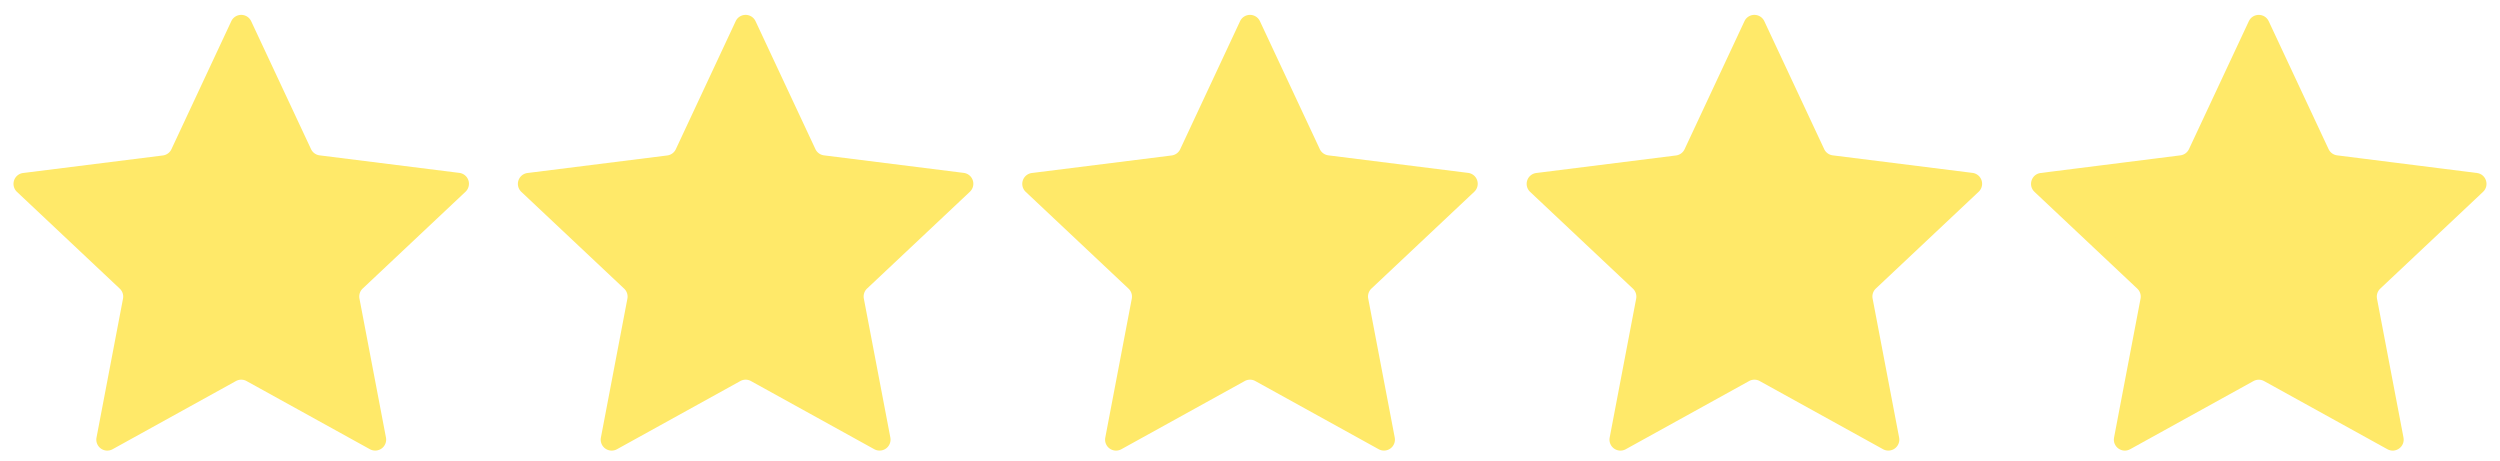
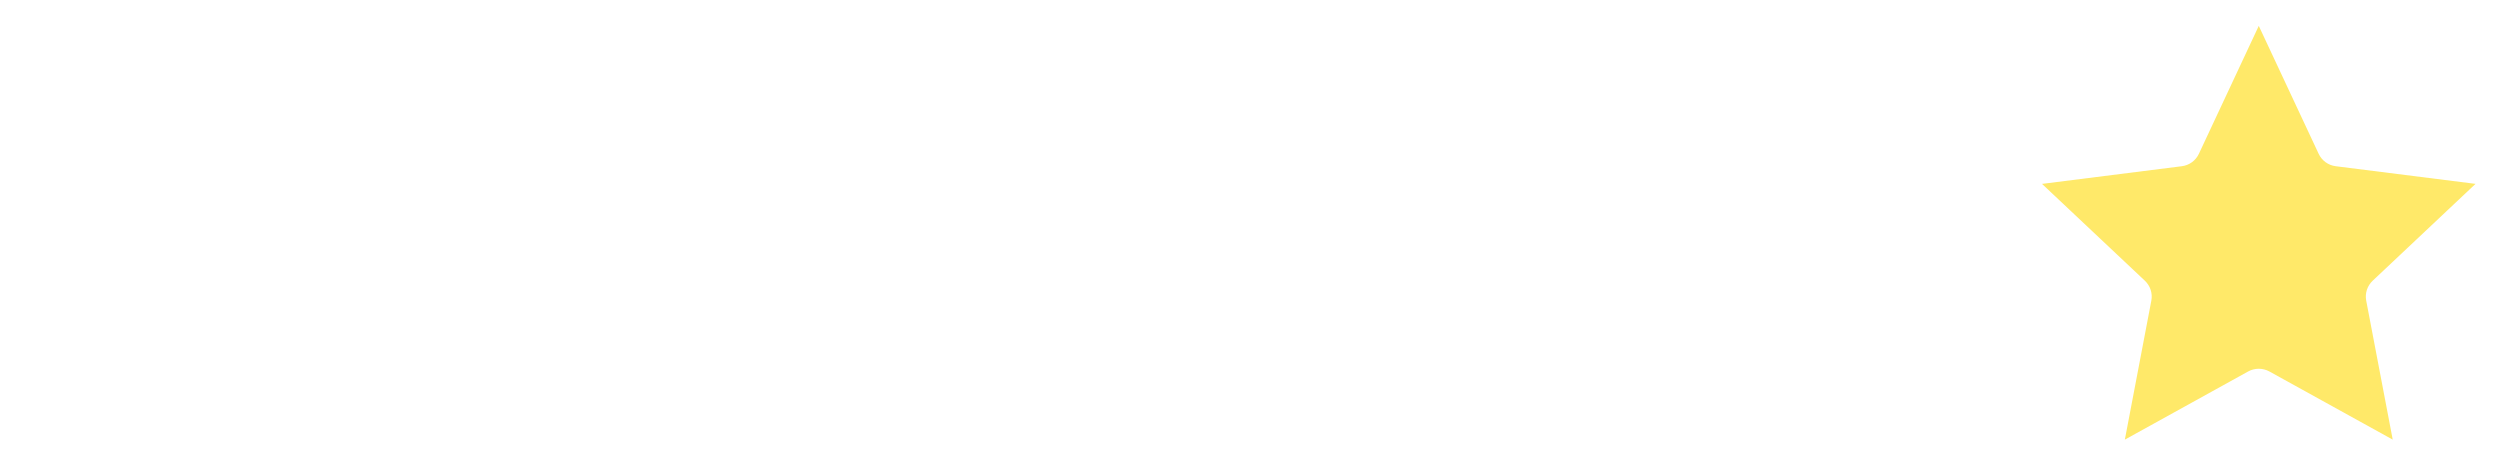
<svg xmlns="http://www.w3.org/2000/svg" id="Gruppe_460" data-name="Gruppe 460" width="114" height="21" viewBox="0 0 114 21">
-   <path id="Polygon_7" data-name="Polygon 7" d="M10.547.967a.5.5,0,0,1,.906,0L14.183,6.8a.5.5,0,0,0,.39.284l6.374.8a.5.5,0,0,1,.28.86l-4.688,4.413a.5.5,0,0,0-.148.458L17.6,19.953a.5.5,0,0,1-.733.531l-5.624-3.108a.5.5,0,0,0-.484,0L5.134,20.485a.5.5,0,0,1-.733-.531l1.208-6.334a.5.5,0,0,0-.148-.458L.773,8.749a.5.5,0,0,1,.28-.86l6.374-.8a.5.5,0,0,0,.39-.284Z" transform="translate(23)" fill="#ffe969" />
-   <path id="Polygon_11" data-name="Polygon 11" d="M10.547.967a.5.5,0,0,1,.906,0L14.183,6.8a.5.5,0,0,0,.39.284l6.374.8a.5.5,0,0,1,.28.86l-4.688,4.413a.5.5,0,0,0-.148.458L17.6,19.953a.5.5,0,0,1-.733.531l-5.624-3.108a.5.5,0,0,0-.484,0L5.134,20.485a.5.5,0,0,1-.733-.531l1.208-6.334a.5.5,0,0,0-.148-.458L.773,8.749a.5.5,0,0,1,.28-.86l6.374-.8a.5.5,0,0,0,.39-.284Z" fill="#ffe969" />
-   <path id="Polygon_8" data-name="Polygon 8" d="M10.547.967a.5.5,0,0,1,.906,0L14.183,6.8a.5.5,0,0,0,.39.284l6.374.8a.5.5,0,0,1,.28.86l-4.688,4.413a.5.5,0,0,0-.148.458L17.6,19.953a.5.5,0,0,1-.733.531l-5.624-3.108a.5.5,0,0,0-.484,0L5.134,20.485a.5.5,0,0,1-.733-.531l1.208-6.334a.5.5,0,0,0-.148-.458L.773,8.749a.5.5,0,0,1,.28-.86l6.374-.8a.5.5,0,0,0,.39-.284Z" transform="translate(46)" fill="#ffe969" />
-   <path id="Polygon_9" data-name="Polygon 9" d="M10.547.967a.5.5,0,0,1,.906,0L14.183,6.8a.5.5,0,0,0,.39.284l6.374.8a.5.5,0,0,1,.28.86l-4.688,4.413a.5.5,0,0,0-.148.458L17.6,19.953a.5.5,0,0,1-.733.531l-5.624-3.108a.5.5,0,0,0-.484,0L5.134,20.485a.5.5,0,0,1-.733-.531l1.208-6.334a.5.5,0,0,0-.148-.458L.773,8.749a.5.5,0,0,1,.28-.86l6.374-.8a.5.5,0,0,0,.39-.284Z" transform="translate(69)" fill="#ffe969" />
  <g id="Polygon_10" data-name="Polygon 10" transform="translate(92)" fill="#ffe969">
    <path d="M 4.893 20.047 L 6.1 13.713 C 6.165 13.375 6.054 13.033 5.803 12.798 L 1.116 8.385 L 7.489 7.58 C 7.832 7.537 8.123 7.325 8.27 7.012 L 11 1.18 L 11 1.18 L 13.73 7.012 C 13.877 7.325 14.168 7.537 14.511 7.58 L 20.884 8.384 L 16.197 12.798 C 15.946 13.033 15.835 13.375 15.9 13.713 L 17.108 20.047 L 11.484 16.939 C 11.336 16.858 11.169 16.815 11 16.815 C 10.831 16.815 10.664 16.858 10.516 16.939 L 4.893 20.047 Z" stroke="none" />
-     <path d="M 11 2.359 L 8.723 7.224 C 8.503 7.693 8.065 8.012 7.552 8.076 L 2.231 8.748 L 6.146 12.434 C 6.521 12.787 6.688 13.3 6.591 13.807 L 5.583 19.094 L 10.274 16.502 C 10.496 16.379 10.747 16.315 11 16.315 C 11.253 16.315 11.504 16.379 11.725 16.502 L 16.417 19.094 L 15.409 13.807 C 15.312 13.3 15.479 12.787 15.854 12.434 L 19.769 8.748 L 14.448 8.076 C 13.935 8.012 13.497 7.693 13.277 7.224 L 11 2.359 M 11 0.679 C 11.181 0.679 11.363 0.775 11.453 0.967 L 14.183 6.8 C 14.256 6.956 14.403 7.063 14.573 7.084 L 20.947 7.888 C 21.367 7.941 21.535 8.459 21.227 8.749 L 16.539 13.162 C 16.415 13.279 16.359 13.451 16.391 13.619 L 17.599 19.953 C 17.678 20.369 17.237 20.69 16.866 20.485 L 11.242 17.377 C 11.091 17.294 10.909 17.294 10.758 17.377 L 5.134 20.485 C 4.763 20.69 4.322 20.369 4.401 19.953 L 5.609 13.619 C 5.641 13.451 5.585 13.279 5.461 13.162 L 0.773 8.749 C 0.465 8.459 0.633 7.941 1.053 7.888 L 7.427 7.084 C 7.597 7.063 7.744 6.956 7.817 6.8 L 10.547 0.967 C 10.637 0.775 10.819 0.679 11 0.679 Z" stroke="none" fill="#ffe969" />
  </g>
</svg>